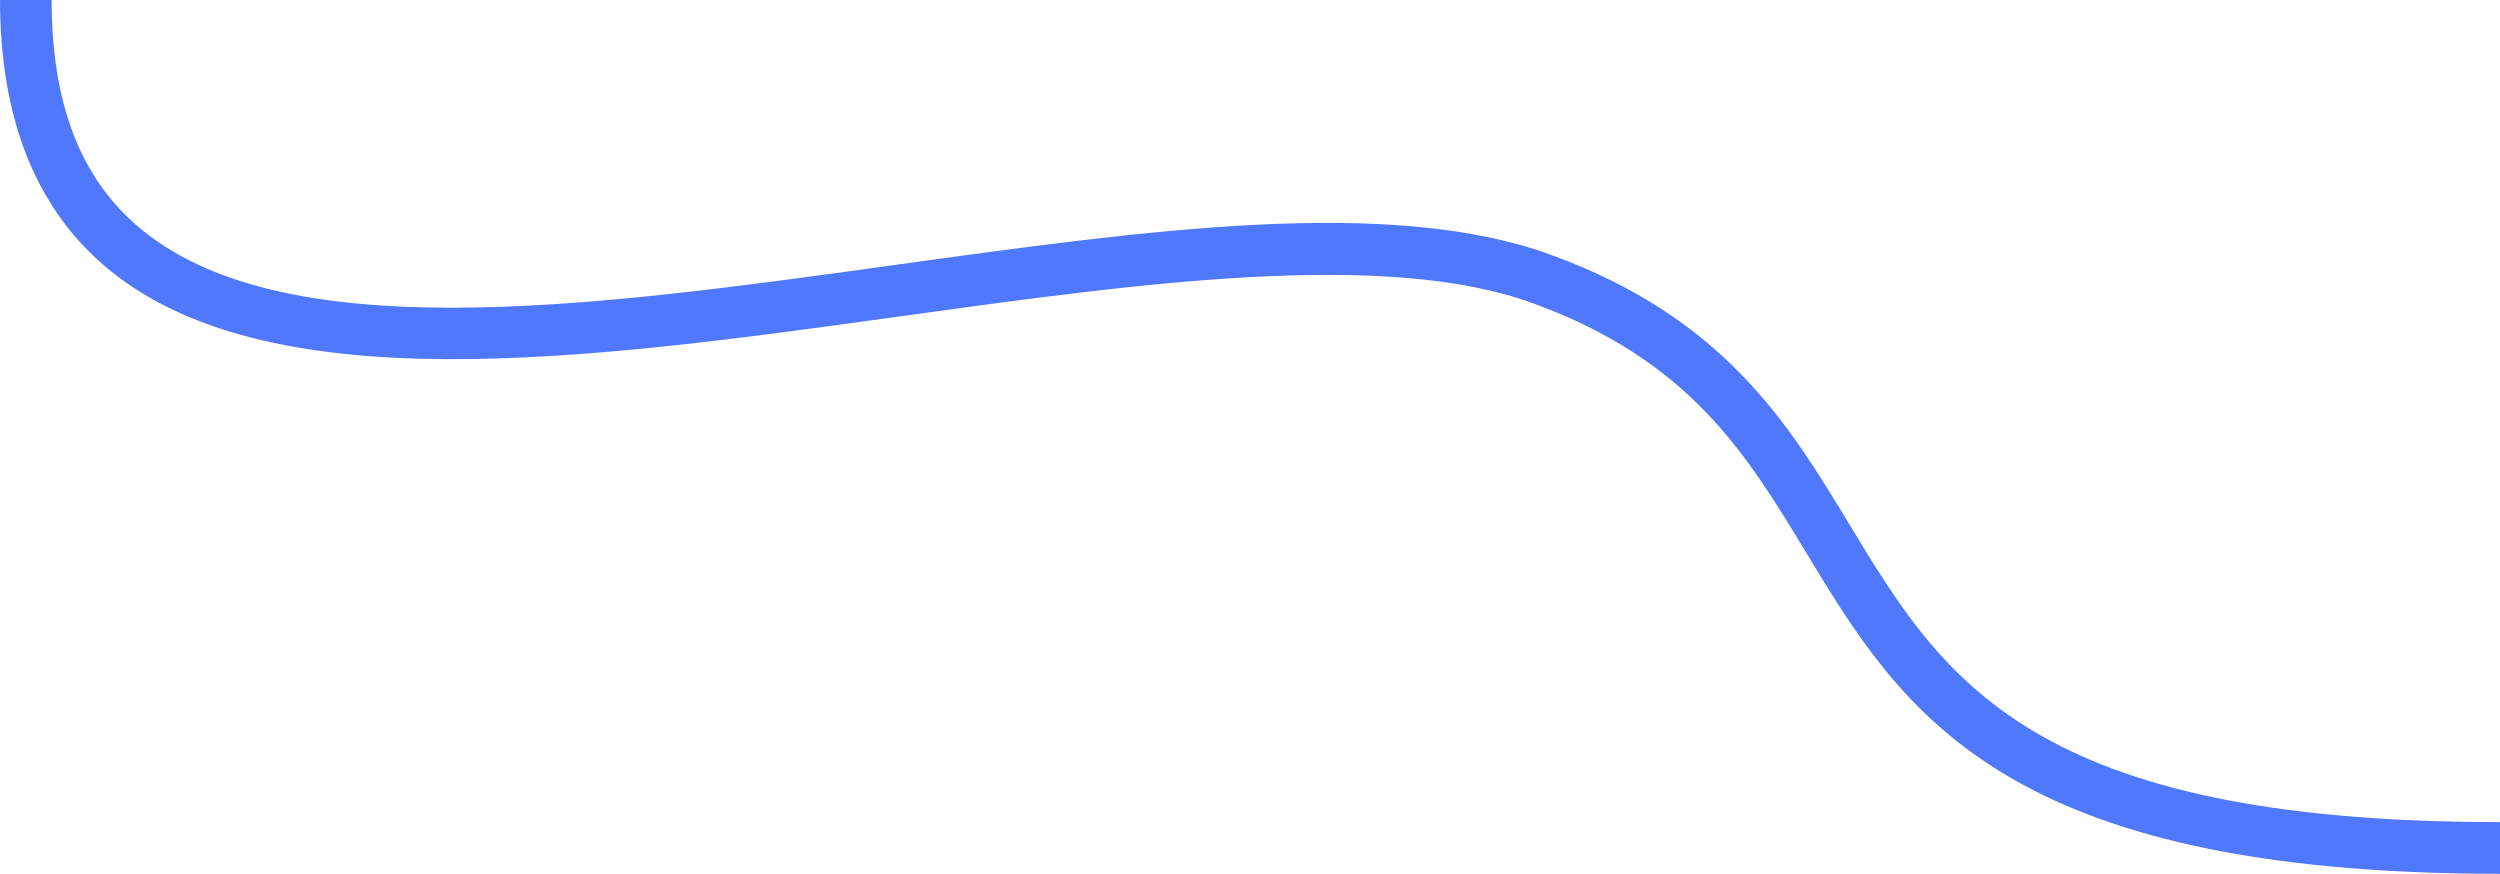
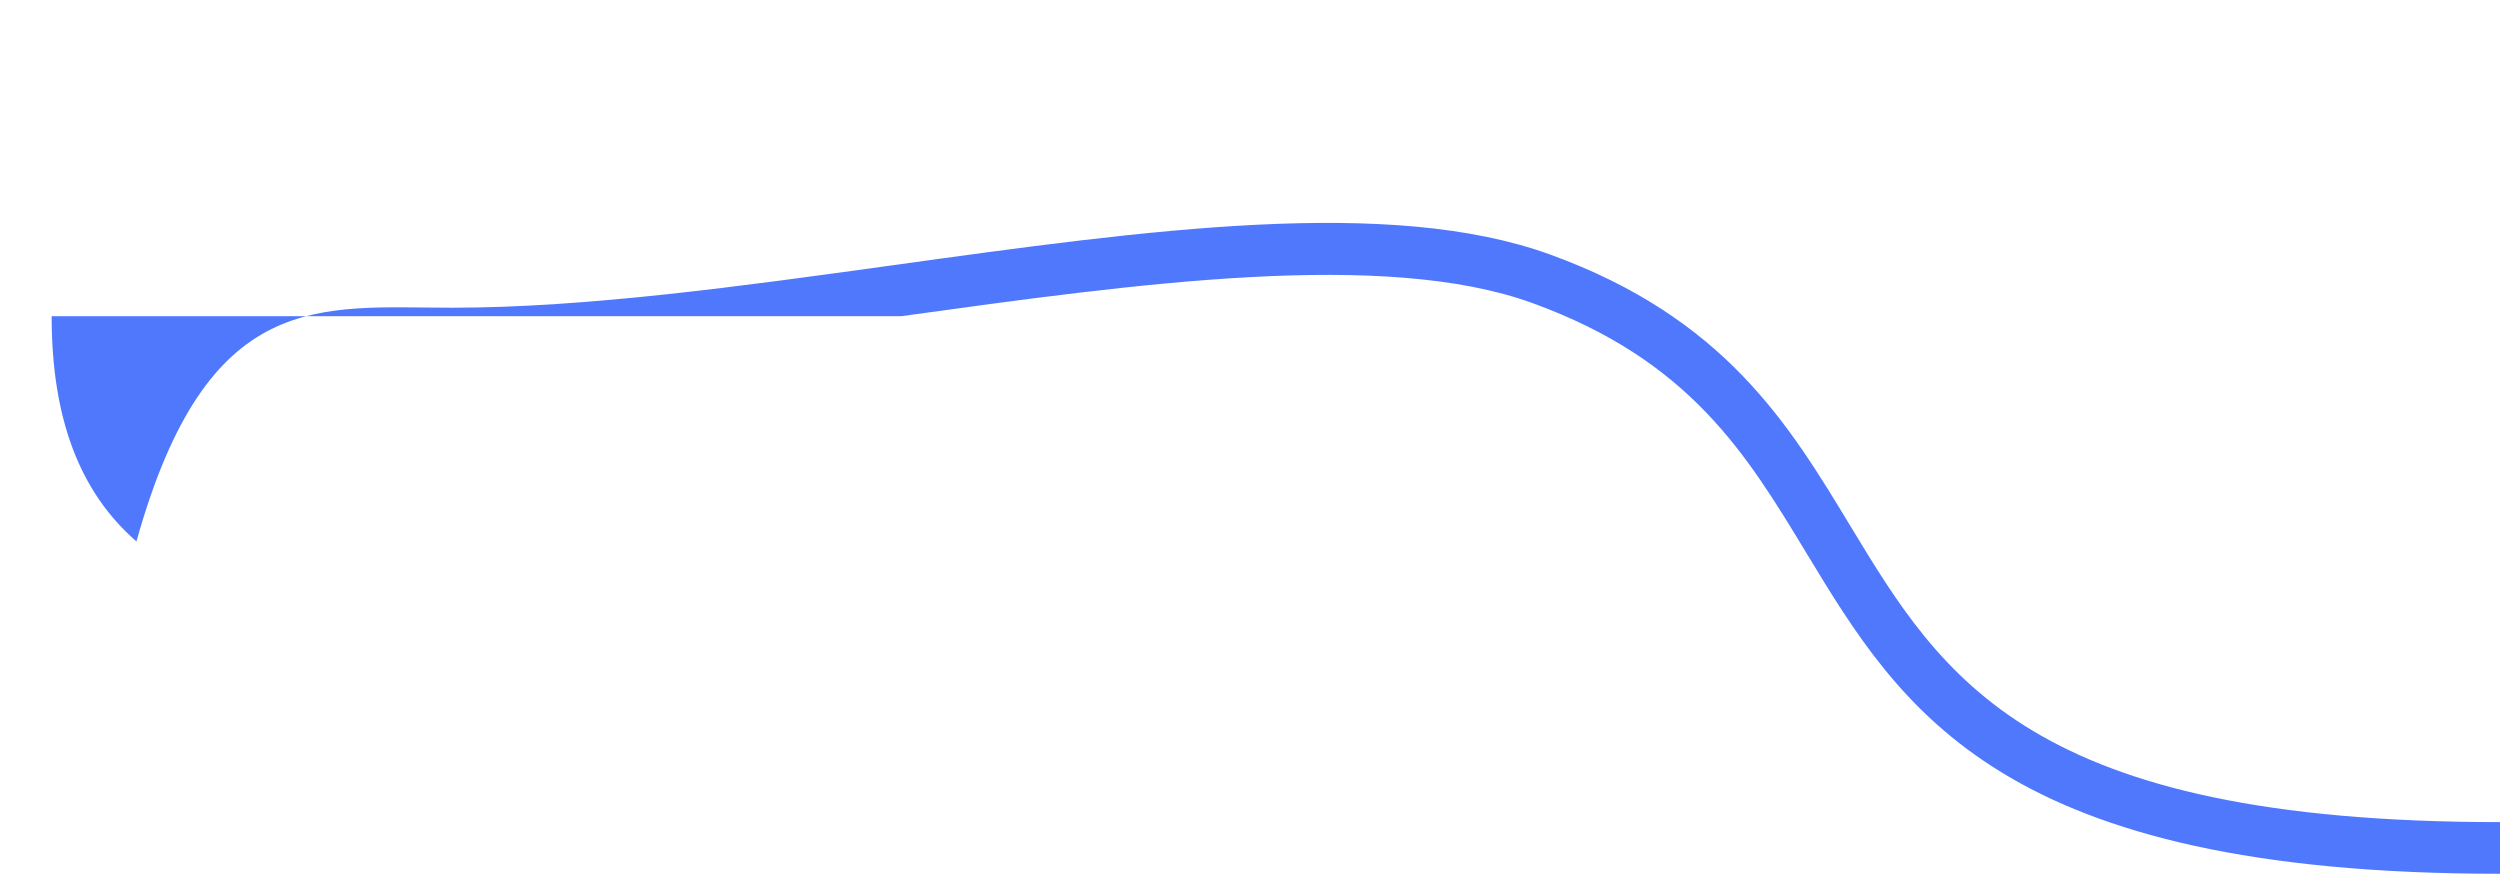
<svg xmlns="http://www.w3.org/2000/svg" width="512.141" height="179" viewBox="0 0 512.141 179">
-   <path id="abstract_03" d="M527.061,195.262c-102.326,0-122.571-33.454-142.149-65.806-12.264-20.266-23.847-39.407-56.063-51.108C298.488,67.32,248.17,74.3,199.509,81.042c-64.188,8.9-130.561,18.1-163.584-10.662-13.937-12.138-21-30.346-21-54.118H25.5c0,20.866,5.683,35.958,17.373,46.14C57.416,75.068,80.43,79.3,107.453,79.3c27.59,0,59.36-4.4,90.6-8.736C250.293,63.32,299.634,56.48,332.462,68.4c35.723,12.975,48.829,34.632,61.5,55.575,18.891,31.217,36.735,60.7,133.1,60.7Z" transform="translate(-14.92 -16.262)" fill="#5078fd" />
+   <path id="abstract_03" d="M527.061,195.262c-102.326,0-122.571-33.454-142.149-65.806-12.264-20.266-23.847-39.407-56.063-51.108C298.488,67.32,248.17,74.3,199.509,81.042H25.5c0,20.866,5.683,35.958,17.373,46.14C57.416,75.068,80.43,79.3,107.453,79.3c27.59,0,59.36-4.4,90.6-8.736C250.293,63.32,299.634,56.48,332.462,68.4c35.723,12.975,48.829,34.632,61.5,55.575,18.891,31.217,36.735,60.7,133.1,60.7Z" transform="translate(-14.92 -16.262)" fill="#5078fd" />
</svg>